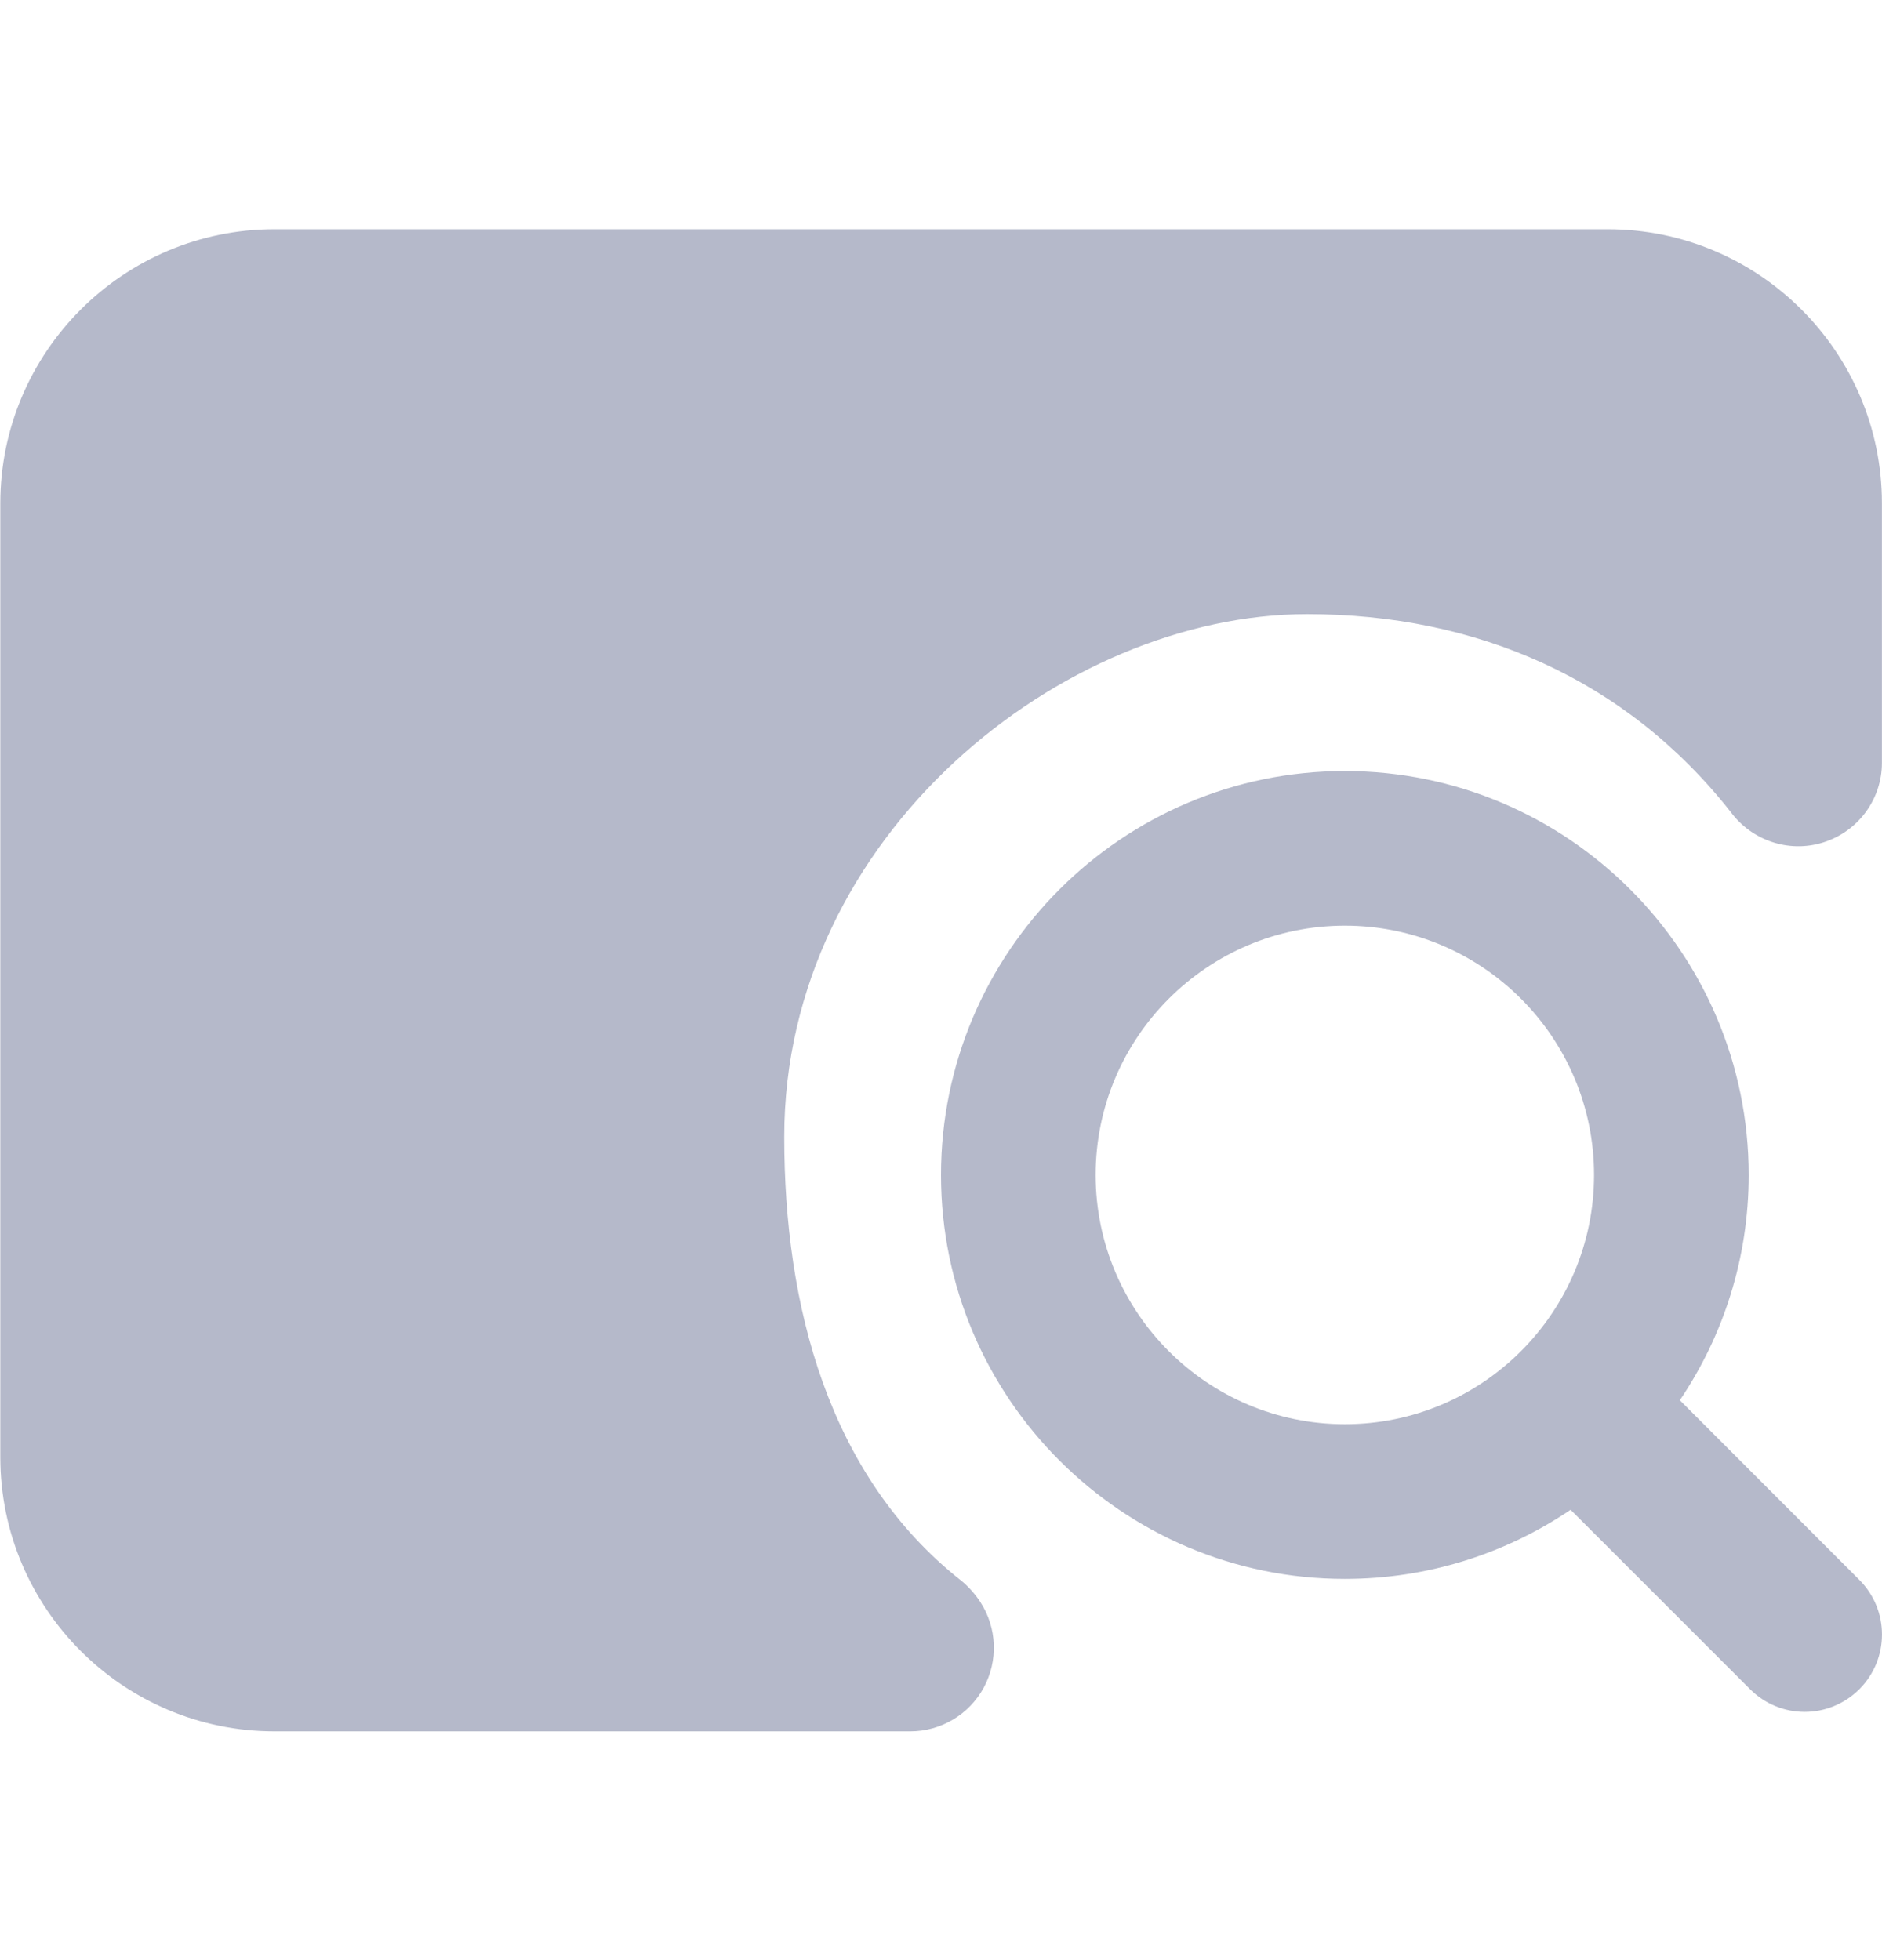
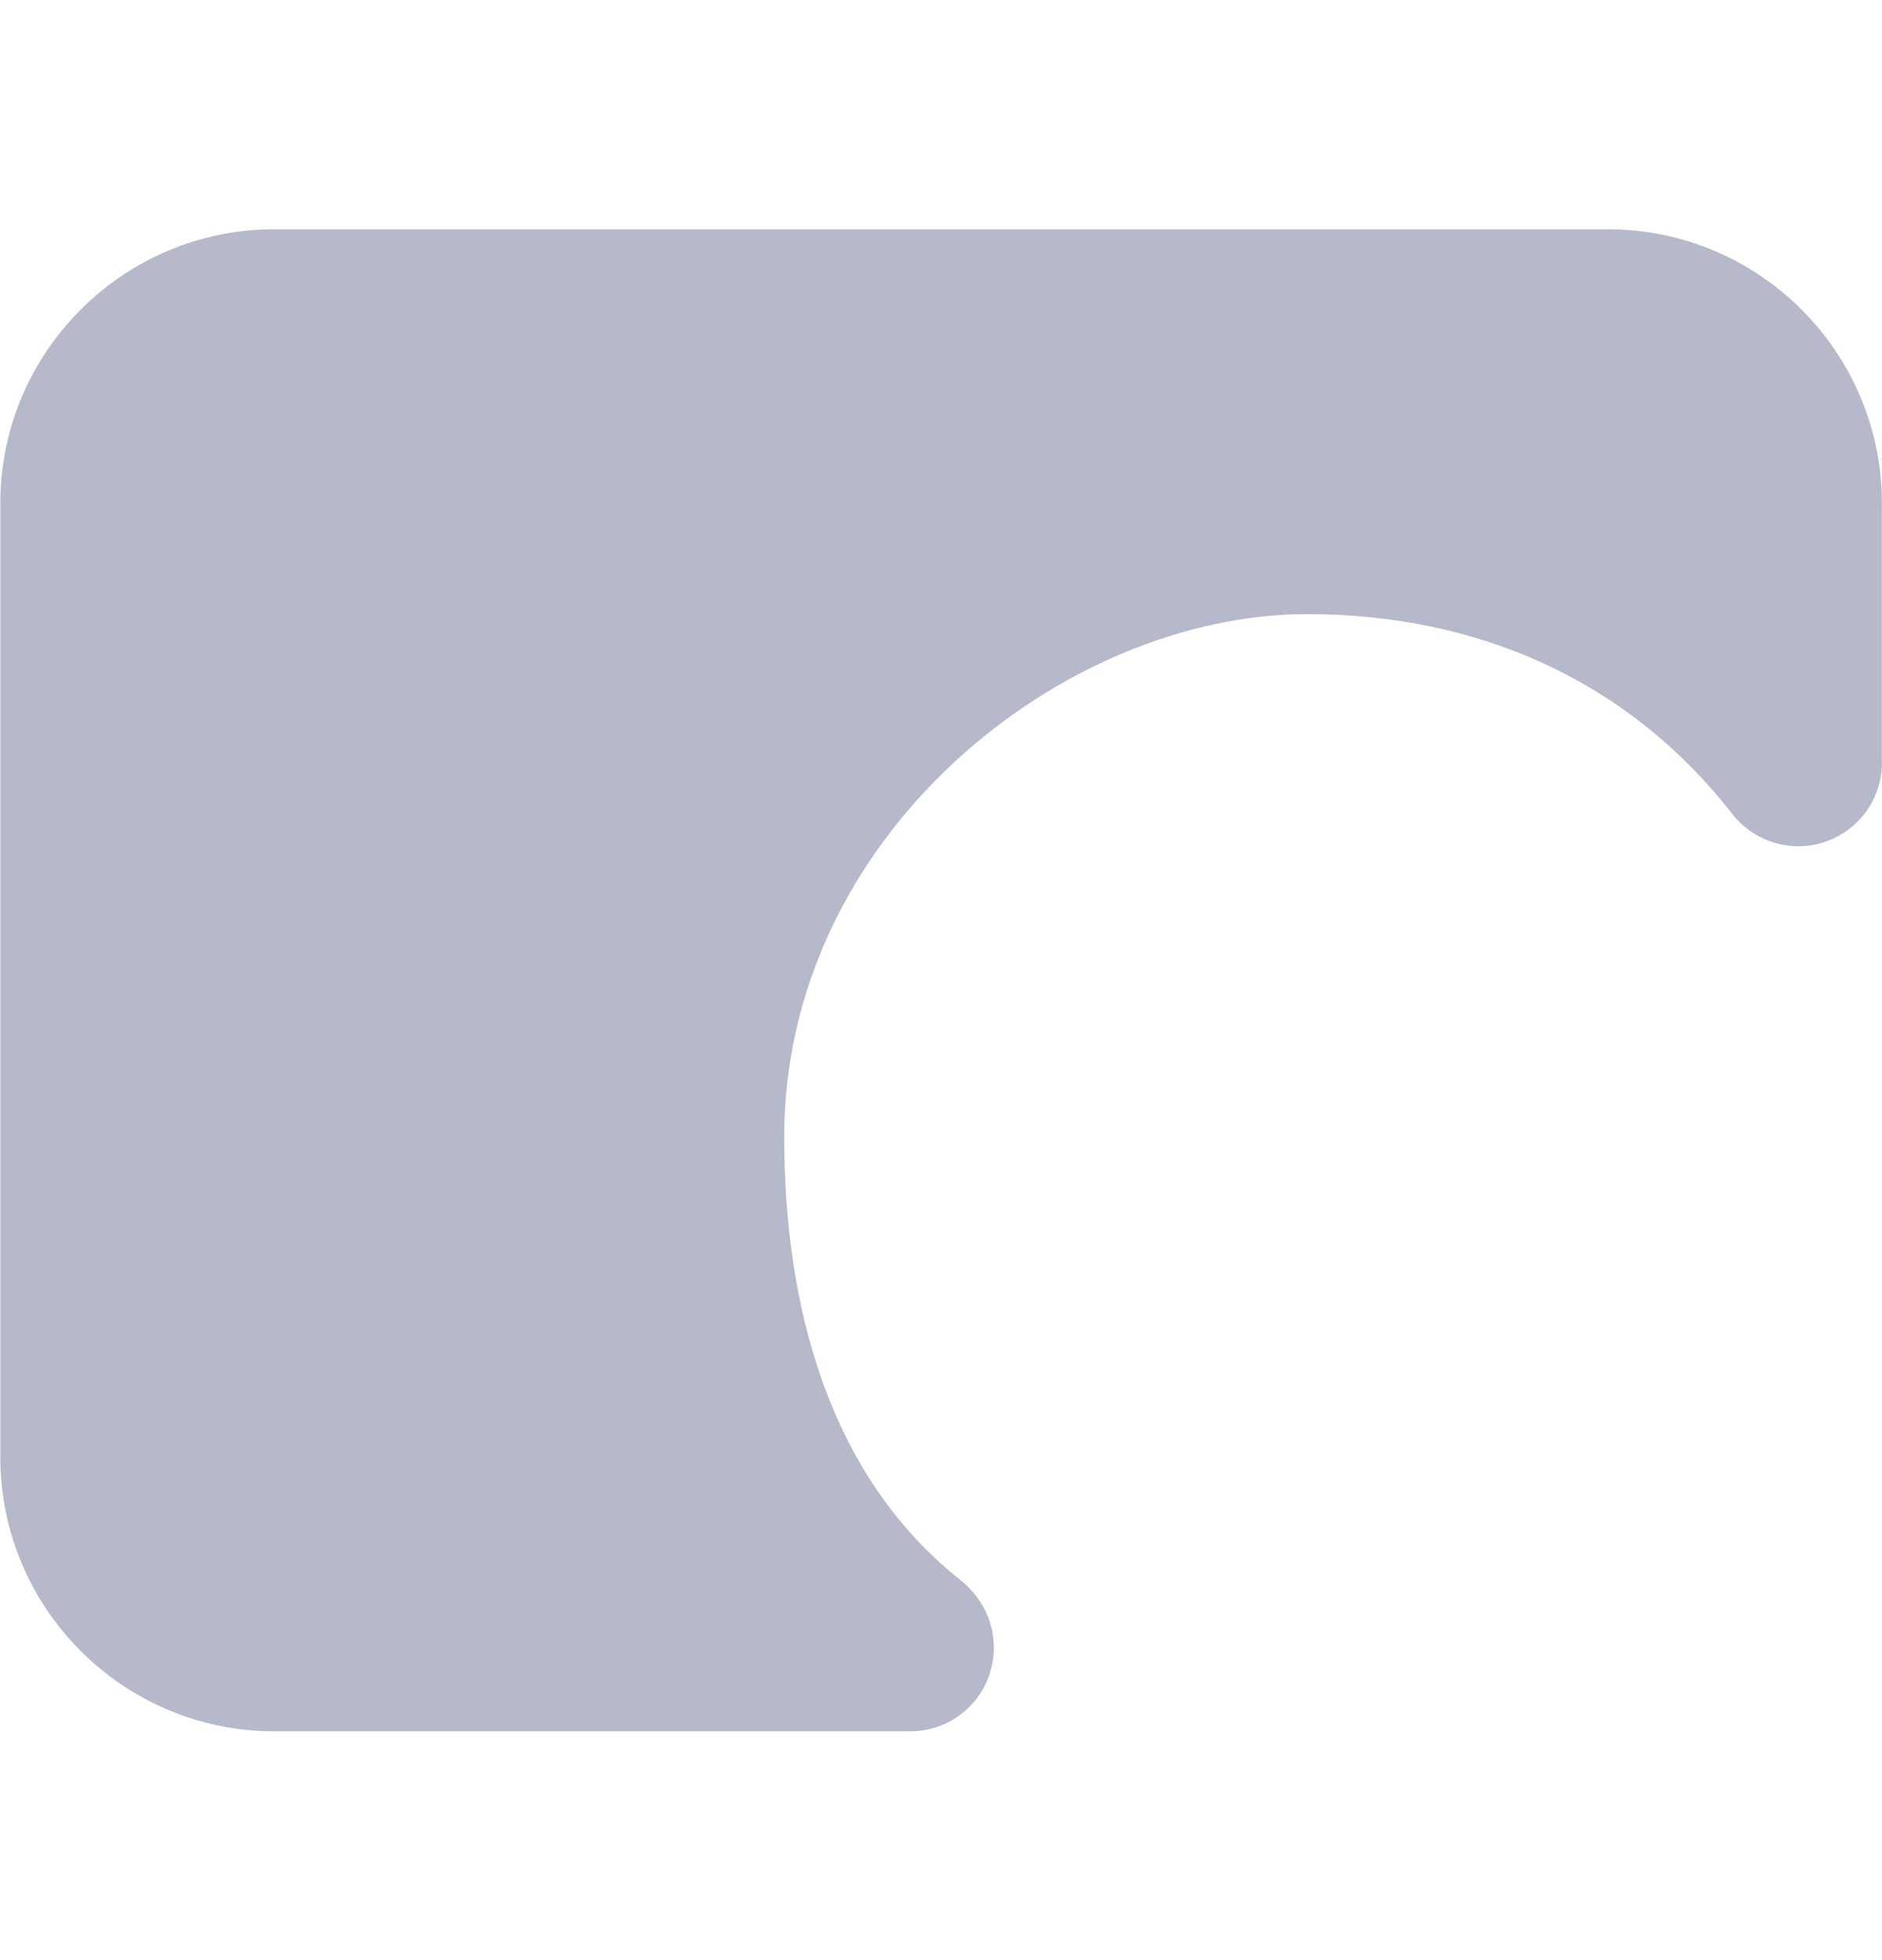
<svg xmlns="http://www.w3.org/2000/svg" width="24" height="25" viewBox="0 0 24 25" fill="none">
-   <path d="M21.422 17.859C21.976 17.038 22.3 16.049 22.3 14.986C22.3 12.145 19.99 9.834 17.15 9.834C14.31 9.834 12 12.145 12 14.986C12 17.827 14.31 20.138 17.15 20.138C18.215 20.138 19.207 19.812 20.029 19.256L22.317 21.544C22.509 21.737 22.762 21.834 23.014 21.834C23.266 21.834 23.518 21.737 23.711 21.545C24.096 21.159 24.096 20.535 23.711 20.15L21.422 17.859ZM13.972 14.986C13.972 13.233 15.398 11.806 17.15 11.806C18.903 11.806 20.328 13.232 20.328 14.986C20.328 16.739 18.903 18.165 17.15 18.165C15.398 18.165 13.972 16.739 13.972 14.986Z" fill="#B5B9CA" />
  <path d="M0.004 18.586L0.004 6.419C0.004 4.492 1.572 2.924 3.499 2.924L20.503 2.924C22.431 2.924 23.999 4.492 23.999 6.419L23.999 9.686L23.999 9.731C23.999 10.185 23.704 10.604 23.246 10.746C22.8 10.884 22.331 10.711 22.069 10.354C20.733 8.658 18.824 7.833 16.668 7.833C13.557 7.833 10.001 10.649 10.001 14.5C10.001 16.653 10.564 18.824 12.256 20.159C12.348 20.232 12.44 20.337 12.503 20.435C12.715 20.763 12.731 21.181 12.545 21.525C12.358 21.868 11.999 22.082 11.608 22.082L3.5 22.082C1.572 22.082 0.004 20.514 0.004 18.586Z" fill="#B5B9CA" />
</svg>